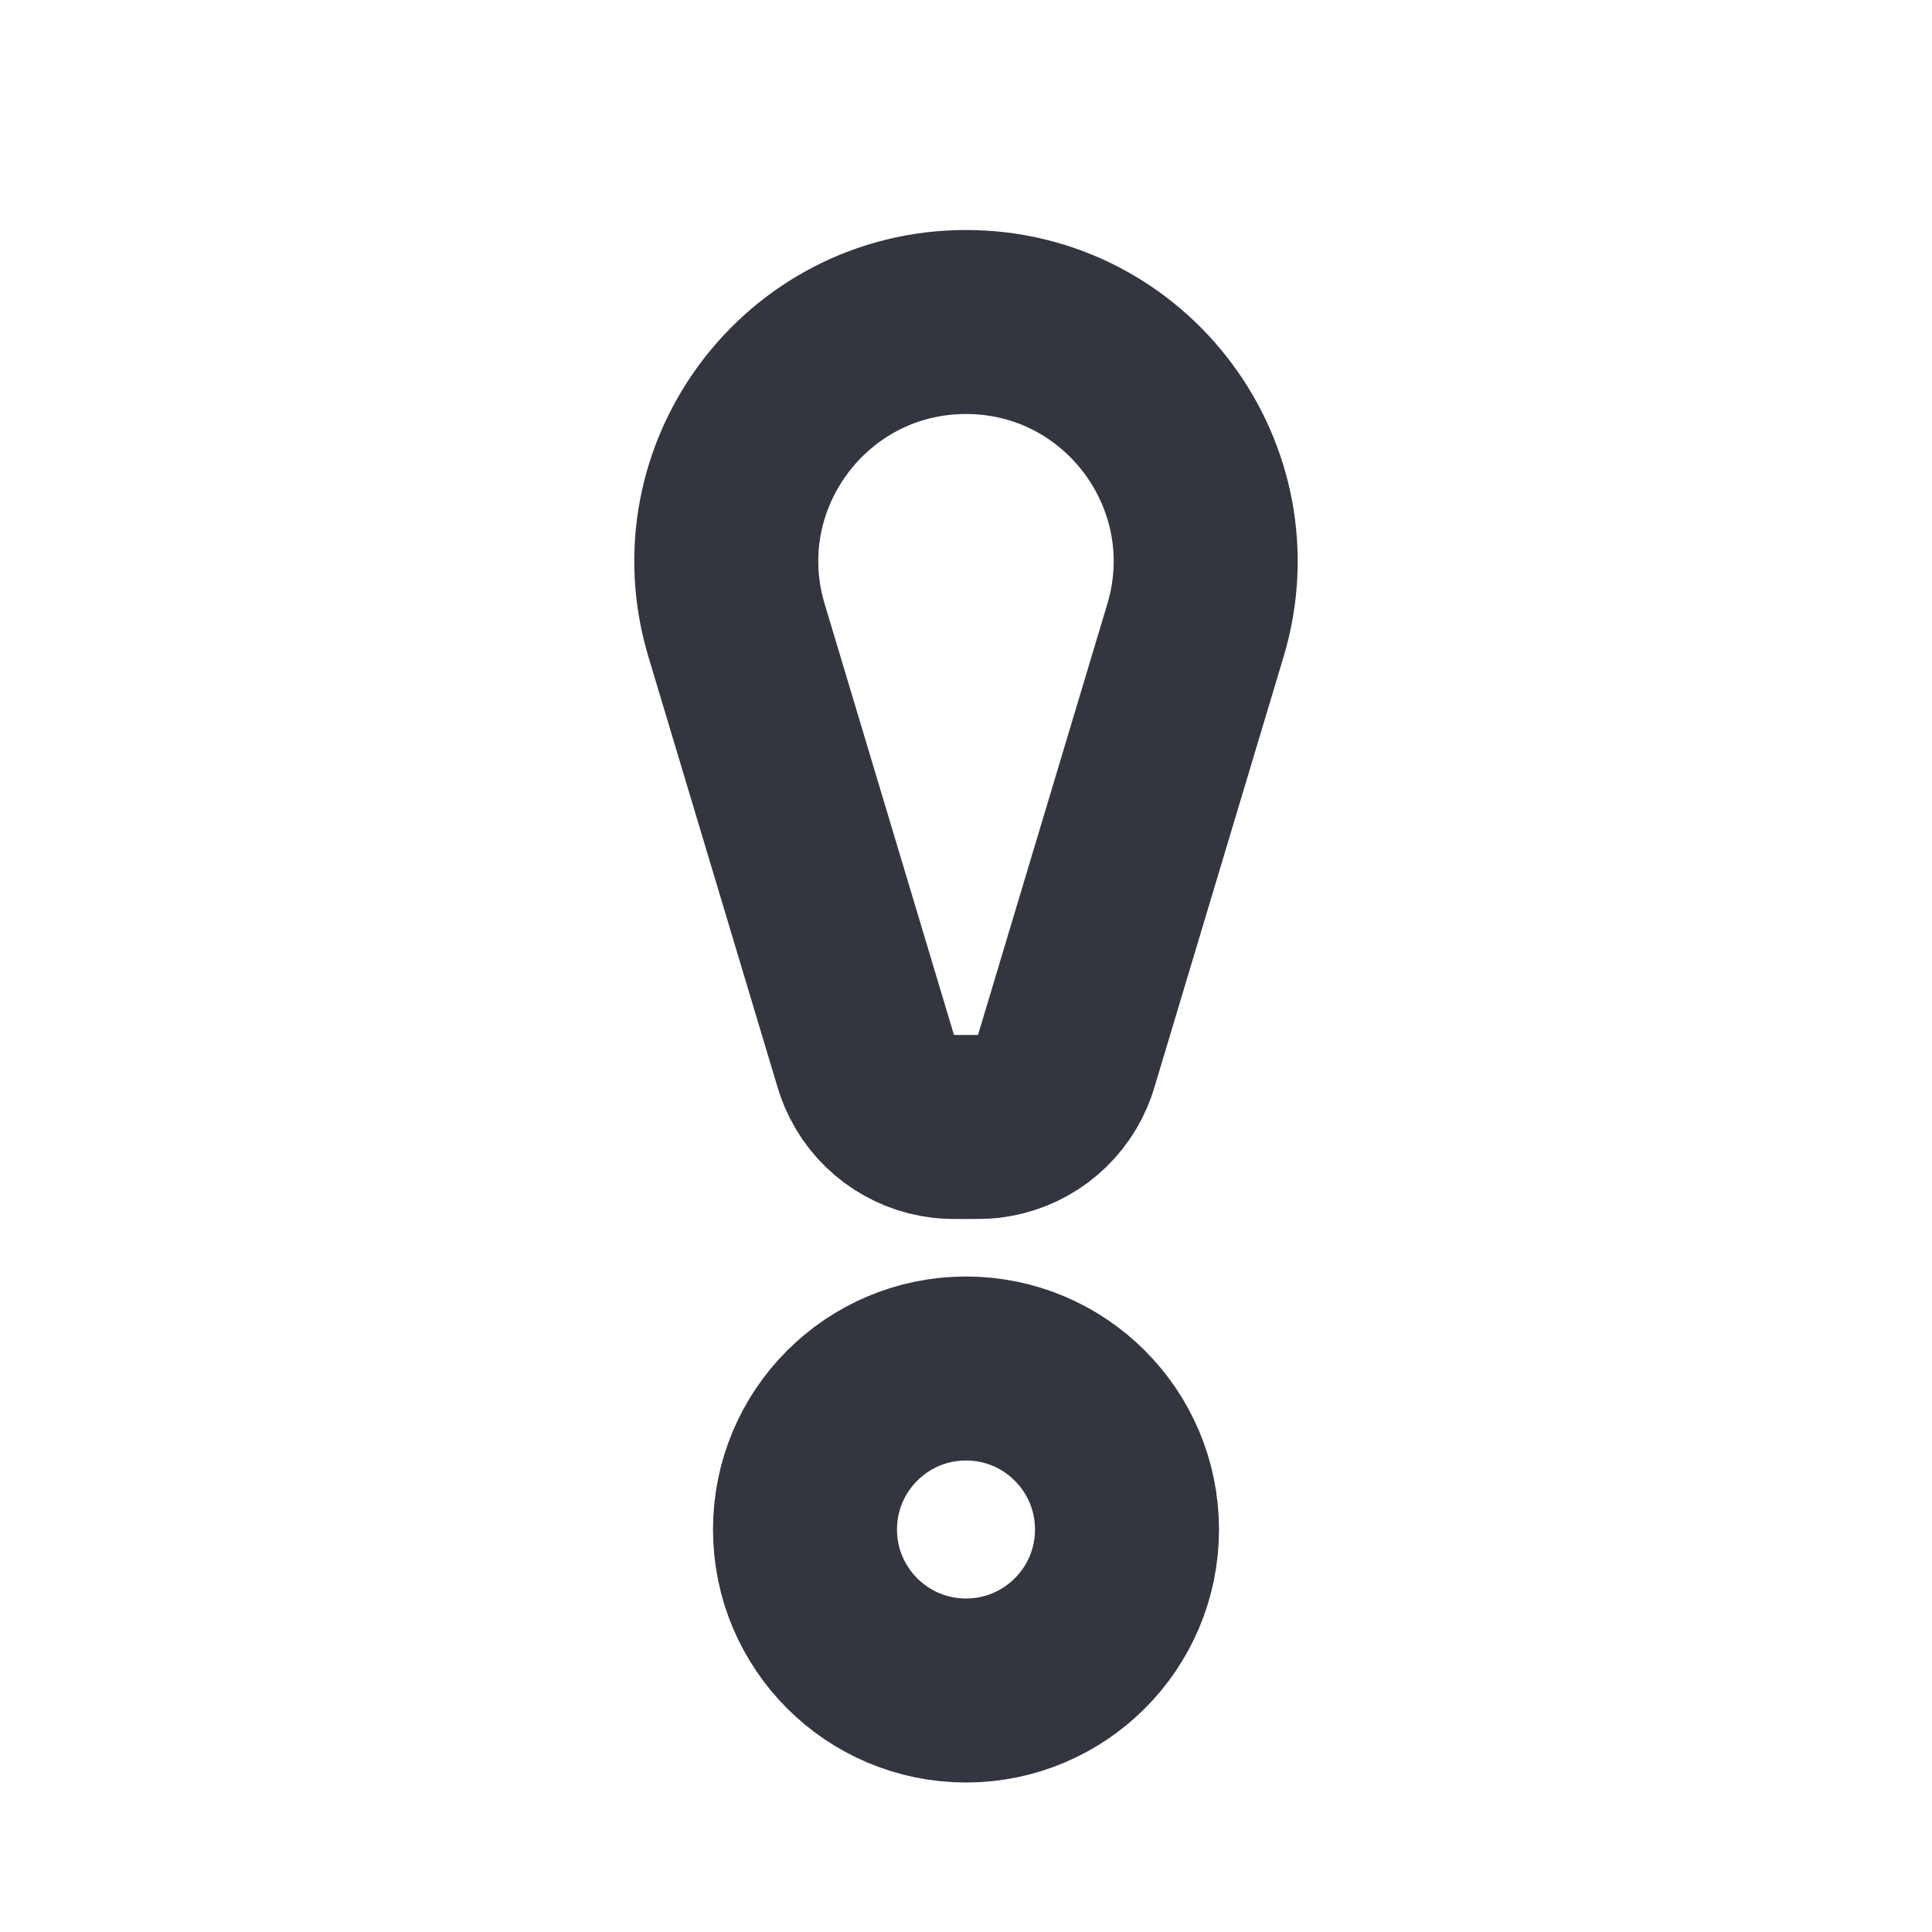
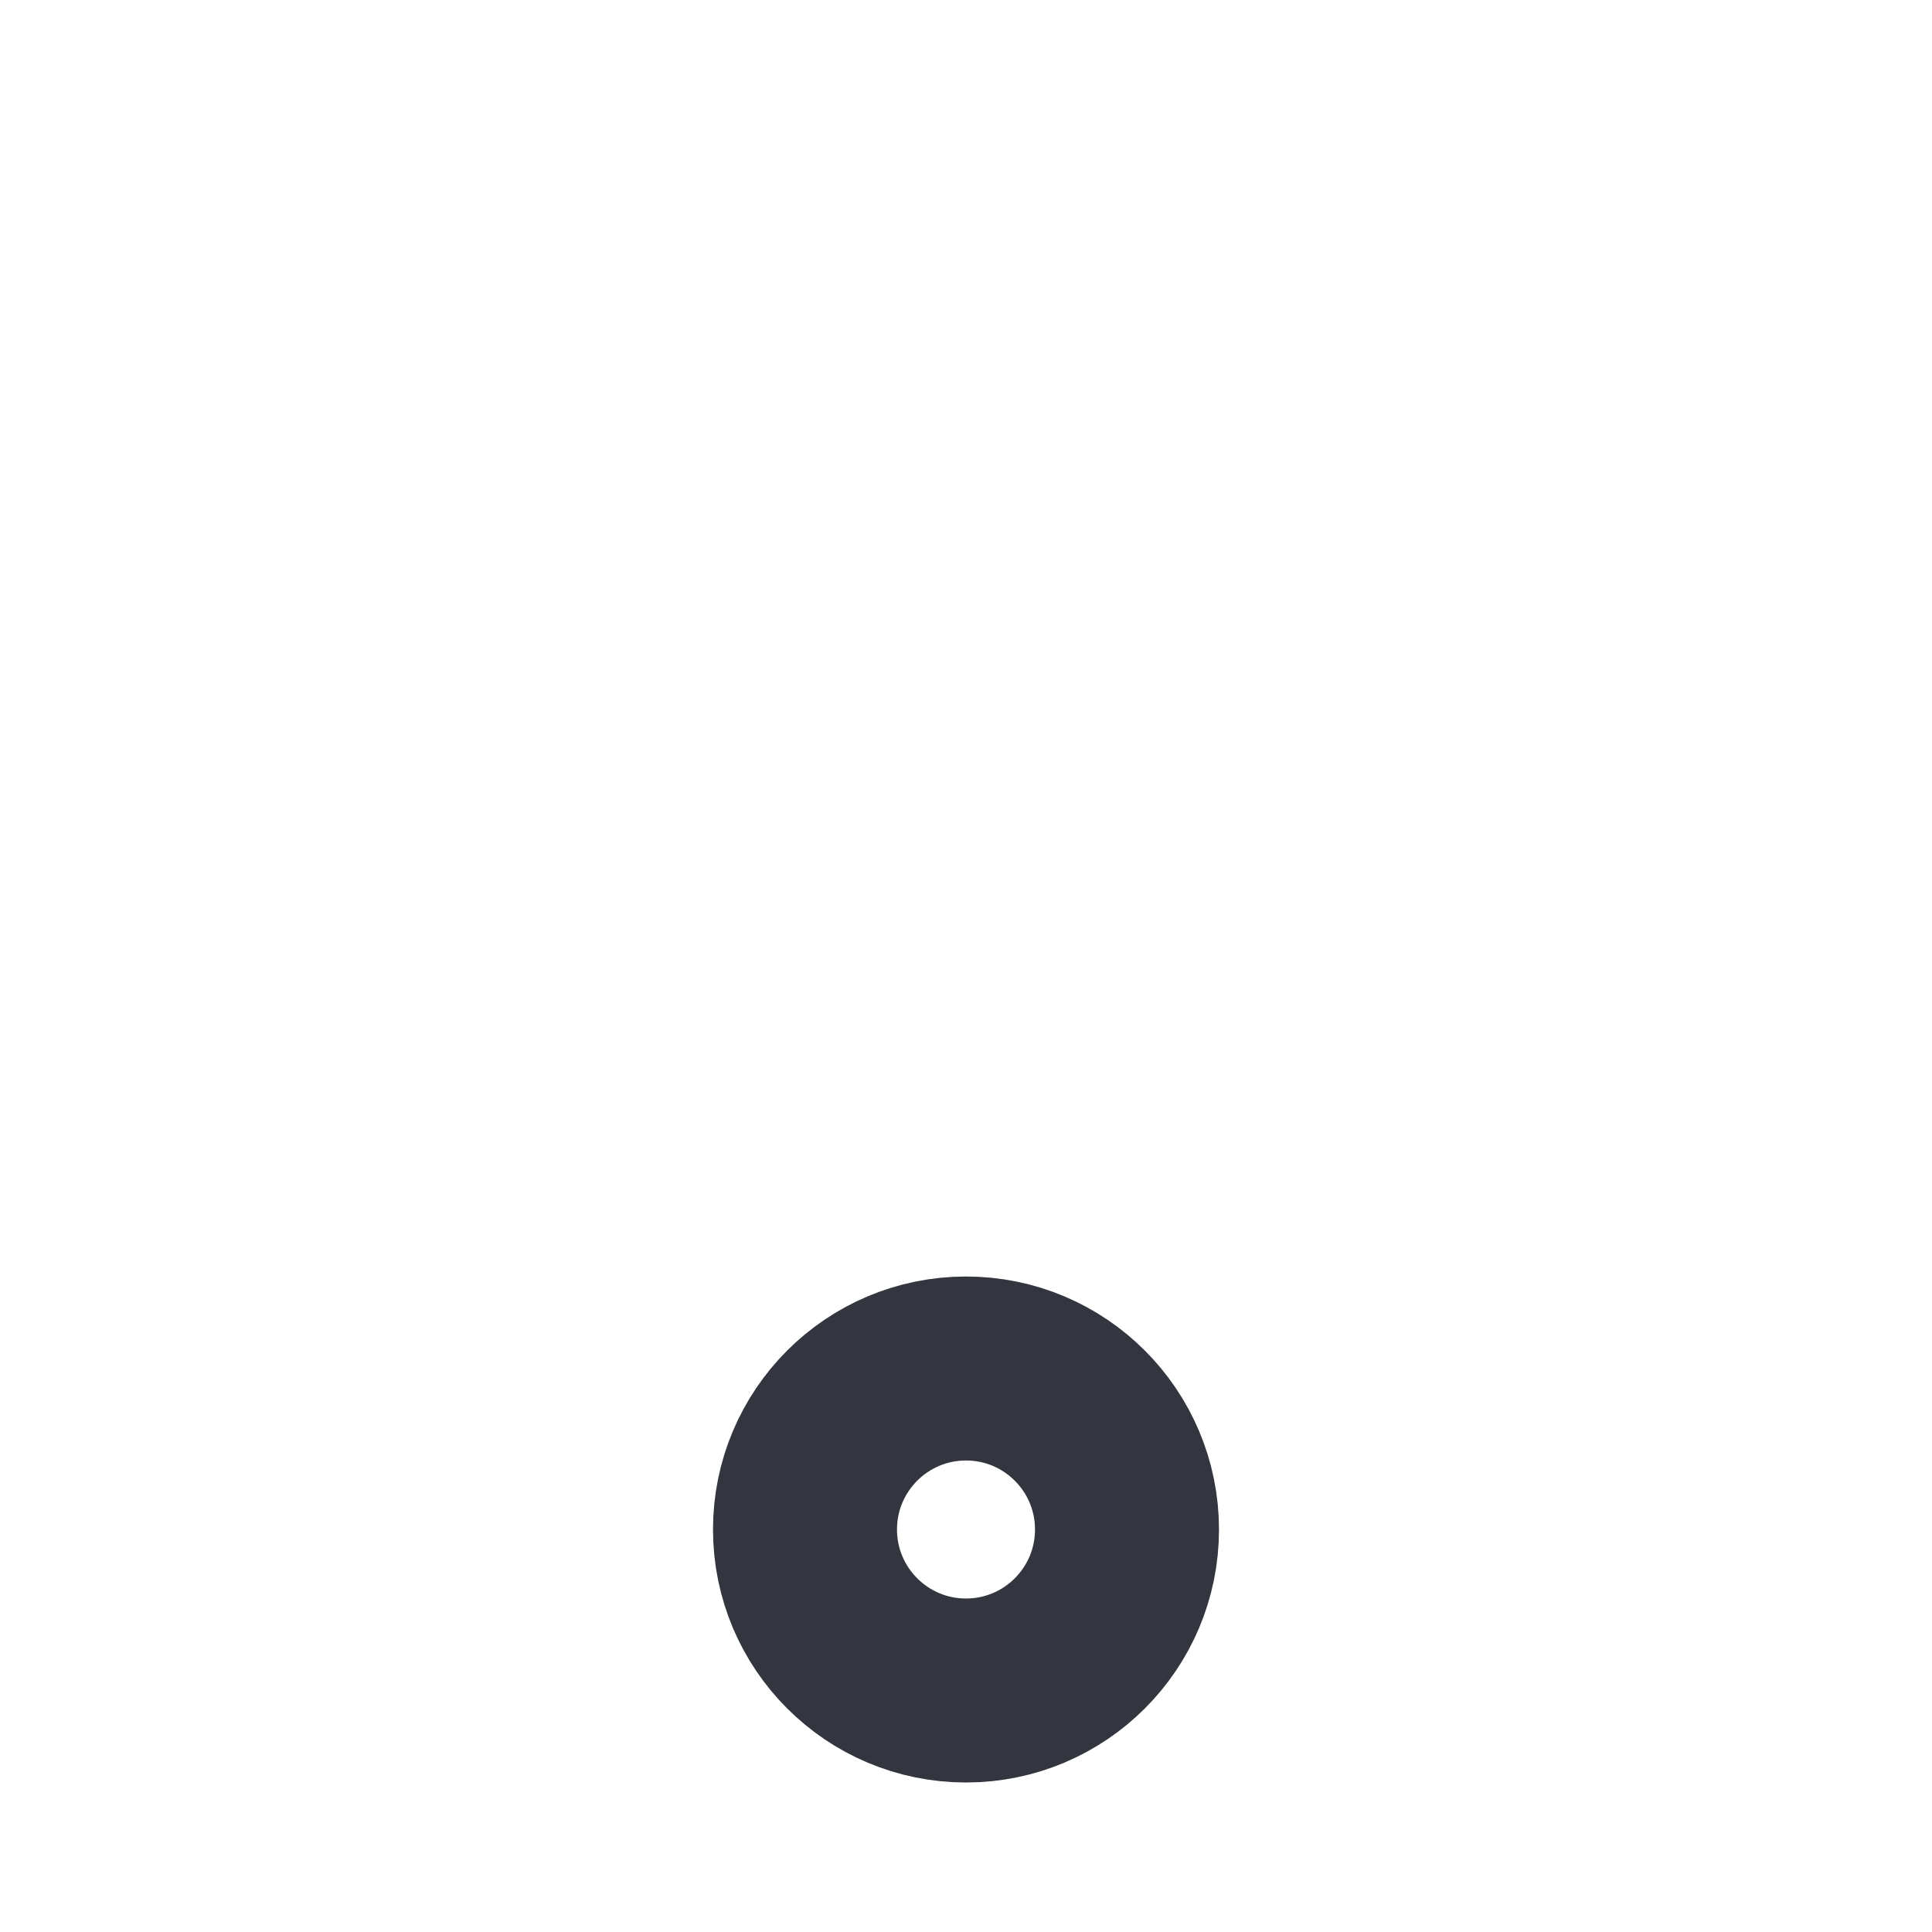
<svg xmlns="http://www.w3.org/2000/svg" width="21" height="21" viewBox="0 0 21 21" fill="none">
-   <path d="M8.006 6.852C7.504 5.182 8.756 3.5 10.5 3.5V3.5C12.244 3.5 13.495 5.182 12.994 6.852L11.626 11.412C11.591 11.531 11.573 11.591 11.55 11.643C11.409 11.974 11.101 12.203 10.743 12.244C10.687 12.25 10.625 12.25 10.5 12.25V12.25C10.375 12.25 10.313 12.25 10.257 12.244C9.899 12.203 9.591 11.974 9.45 11.643C9.427 11.591 9.409 11.531 9.374 11.412L8.006 6.852Z" stroke="#33363F" stroke-width="2" />
  <circle cx="10.5" cy="16.625" r="1.75" stroke="#33363F" stroke-width="2" />
</svg>